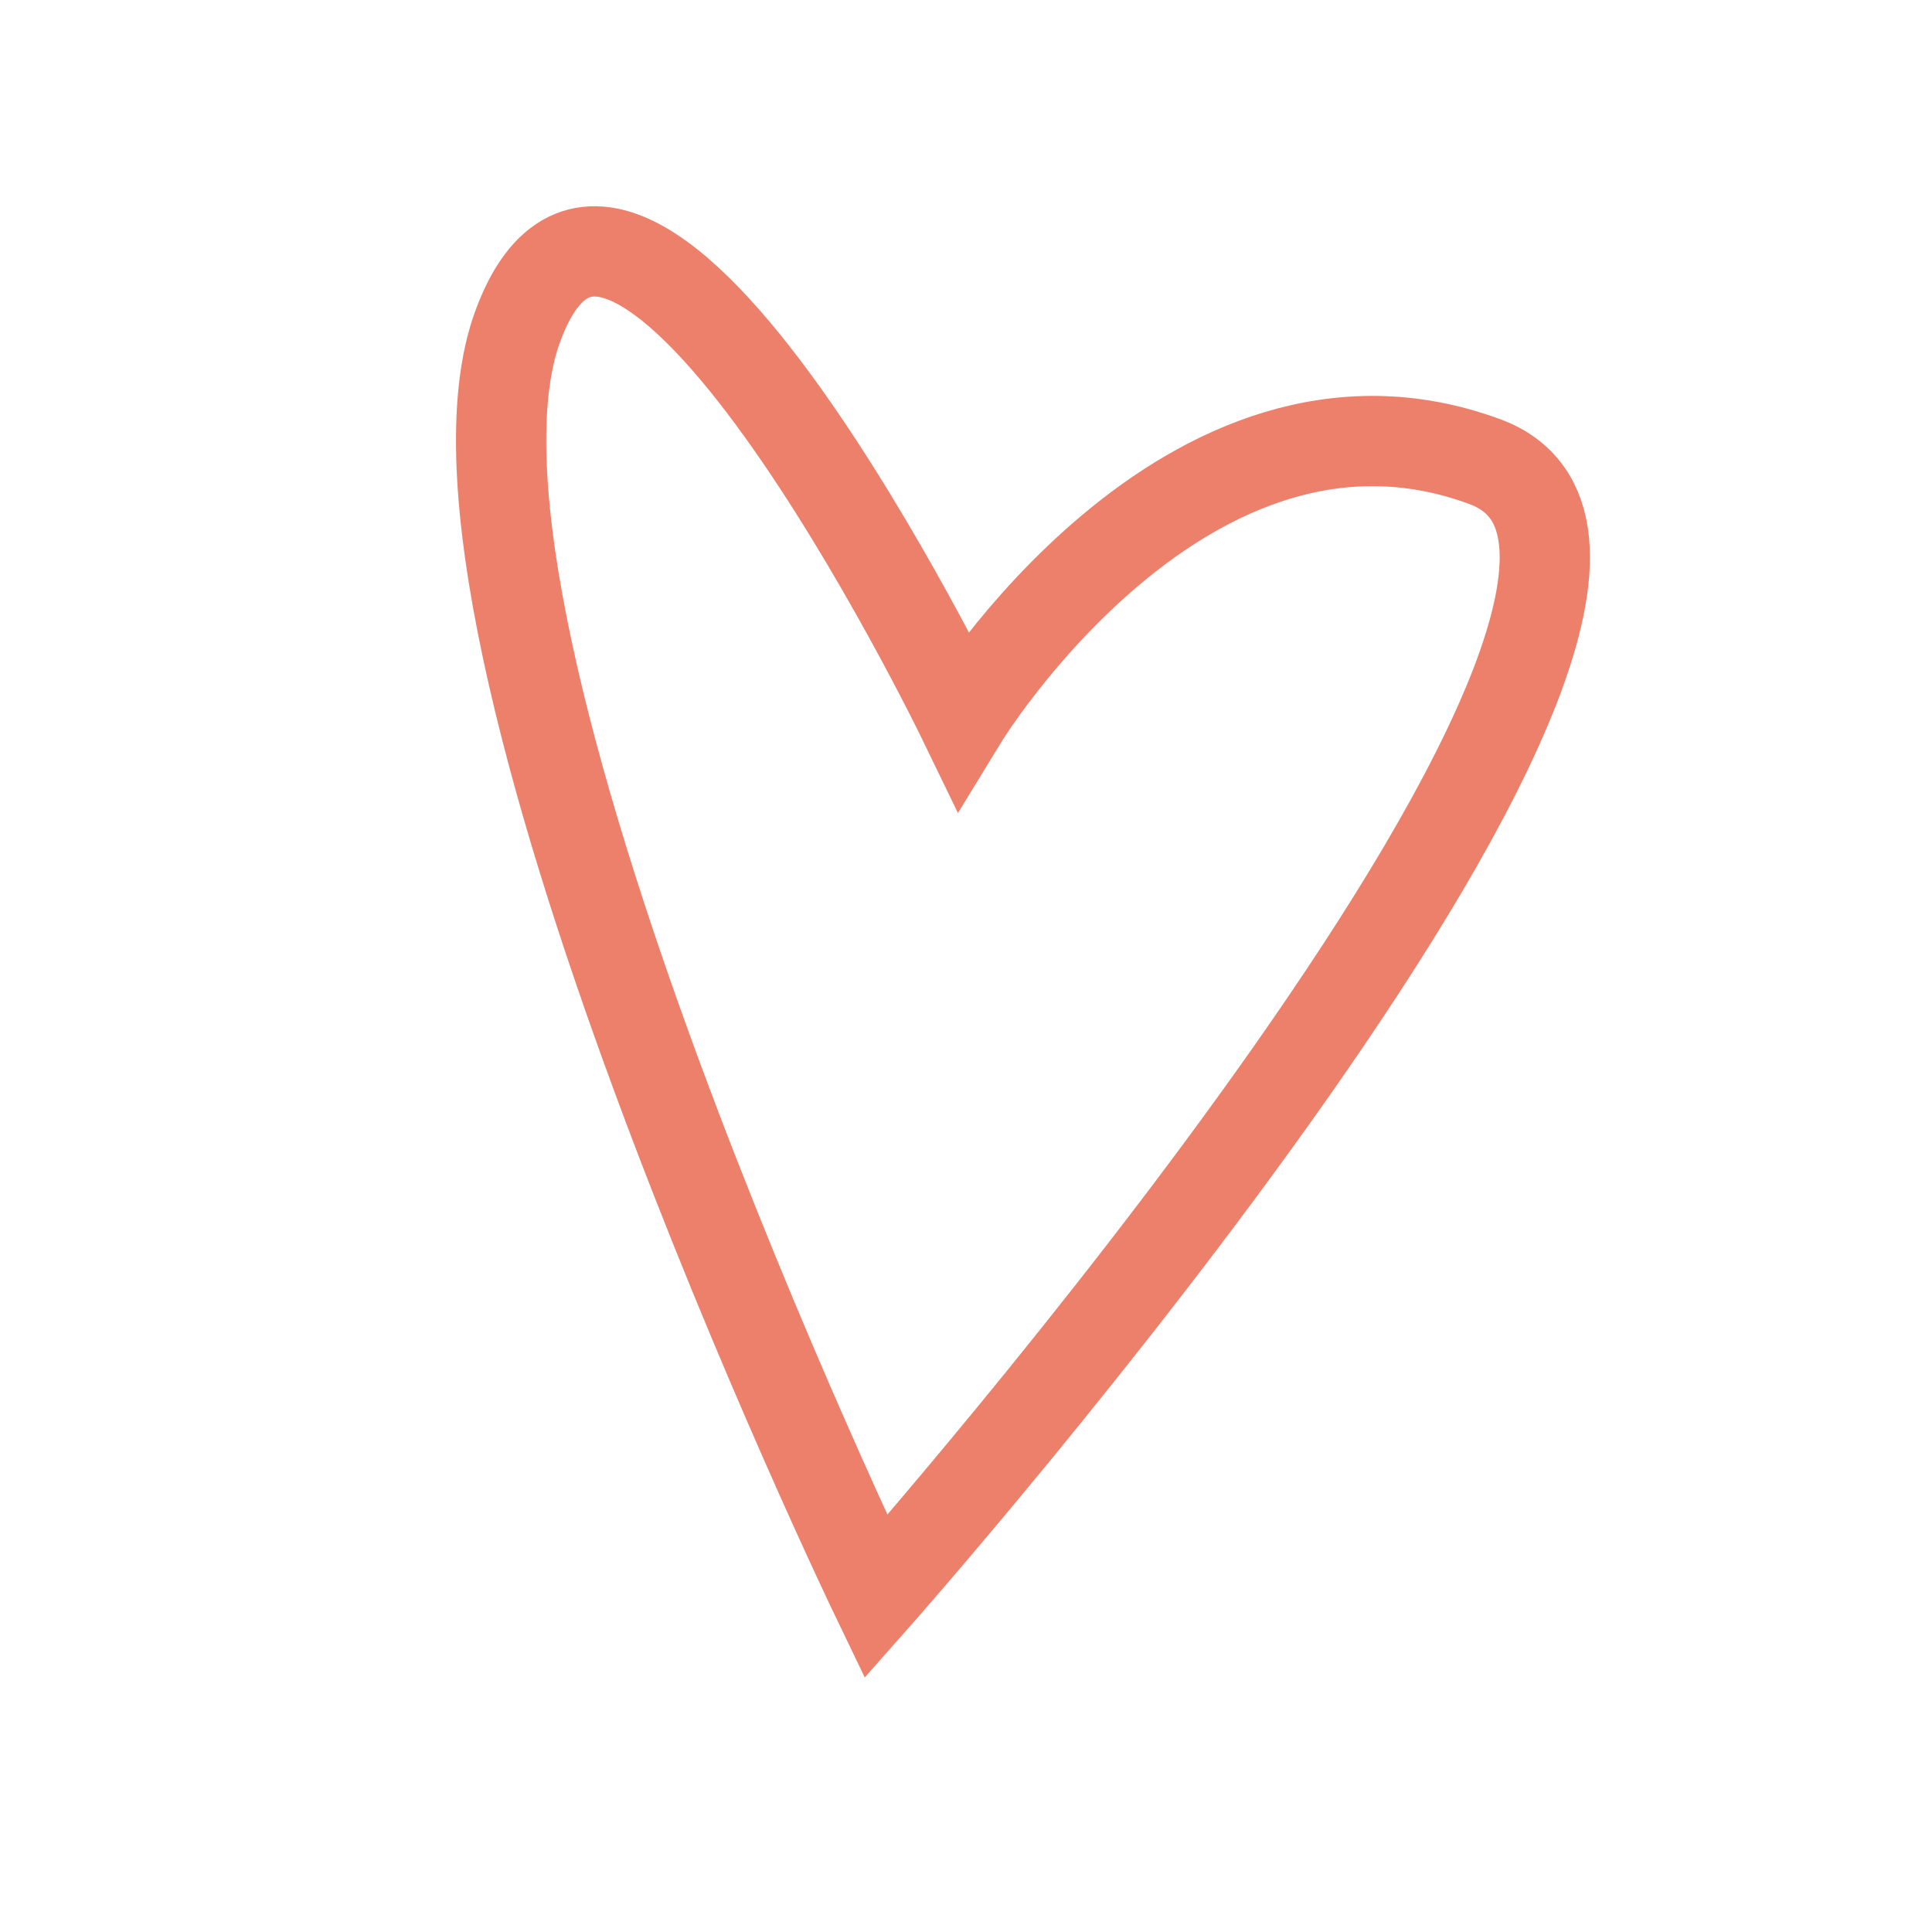
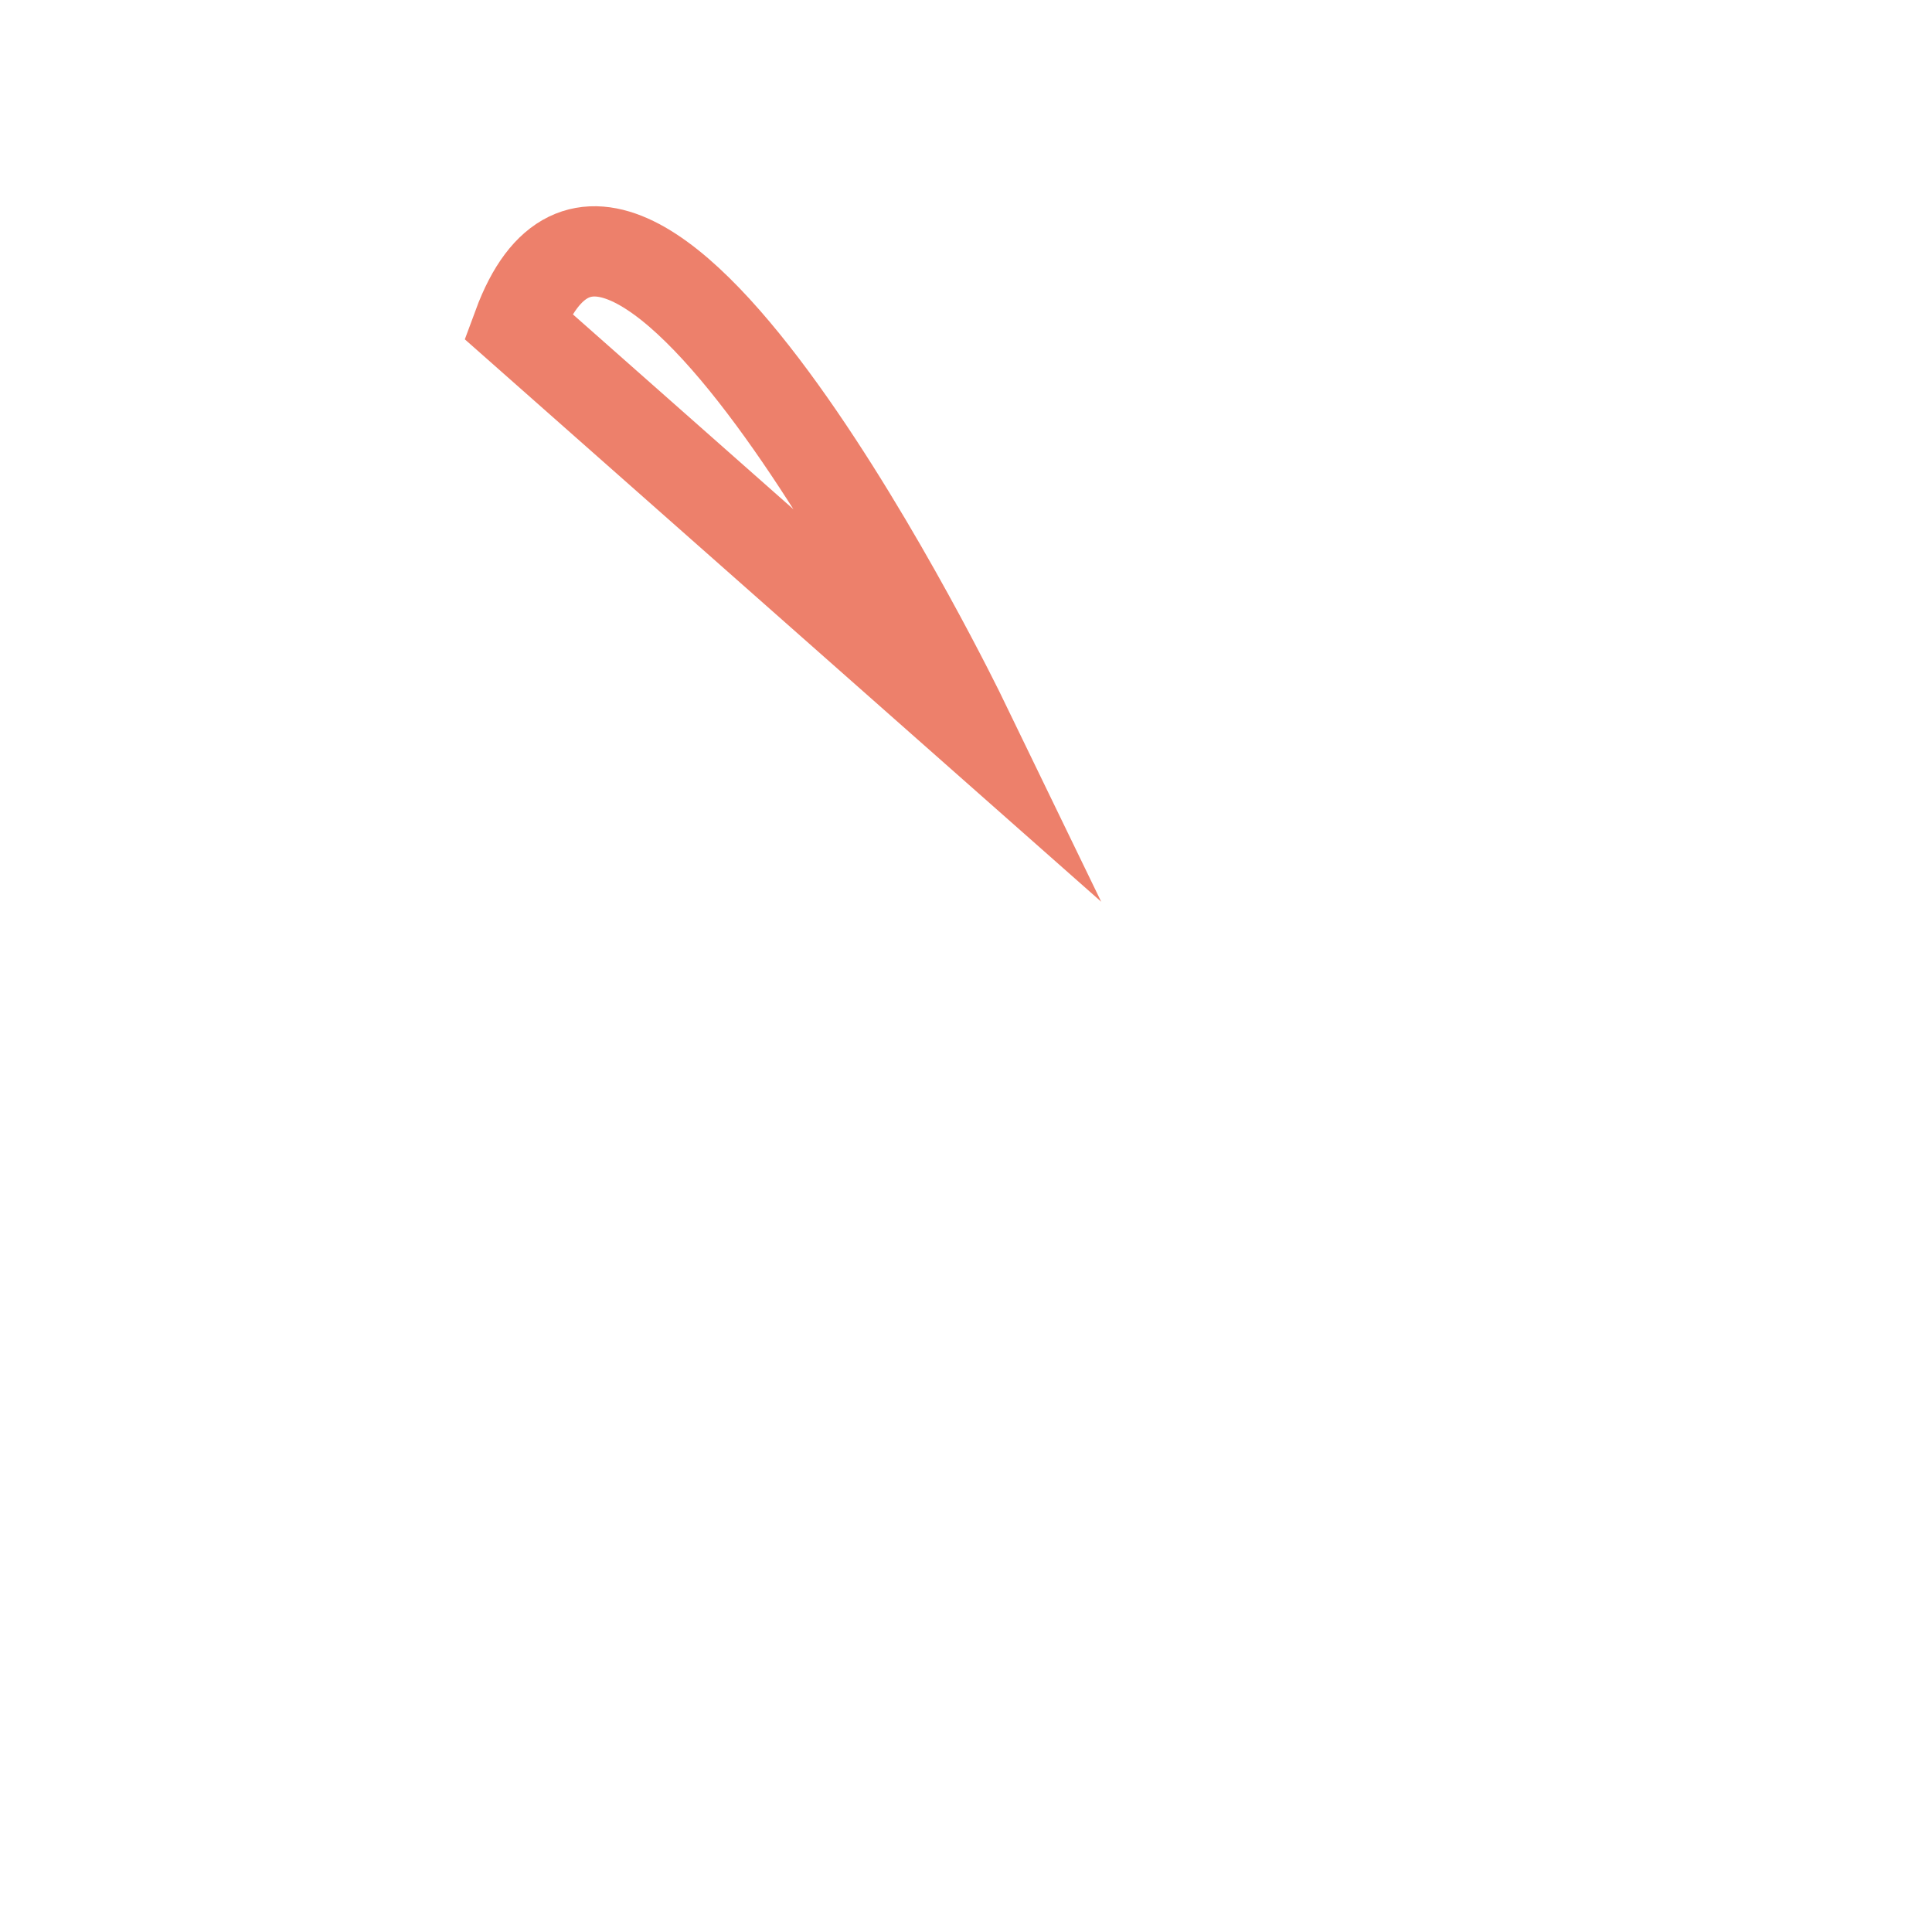
<svg xmlns="http://www.w3.org/2000/svg" id="Ebene_2" viewBox="0 0 250 250">
  <defs>
    <style>.cls-1{stroke-width:0px;}.cls-1,.cls-2{fill:none;}.cls-2{stroke:#ed806b;stroke-miterlimit:10;stroke-width:11.68px;}</style>
  </defs>
  <g id="Ebene_1-2">
-     <path class="cls-2" d="m124.55,93.03S81.24,3.62,67.01,42.18c-14.23,38.56,46.34,164.43,46.34,164.43,0,0,117.33-132.65,78.77-146.88-38.56-14.23-67.57,33.3-67.57,33.3Z" />
-     <rect class="cls-1" width="250" height="250" />
+     <path class="cls-2" d="m124.55,93.03S81.24,3.62,67.01,42.18Z" />
  </g>
</svg>